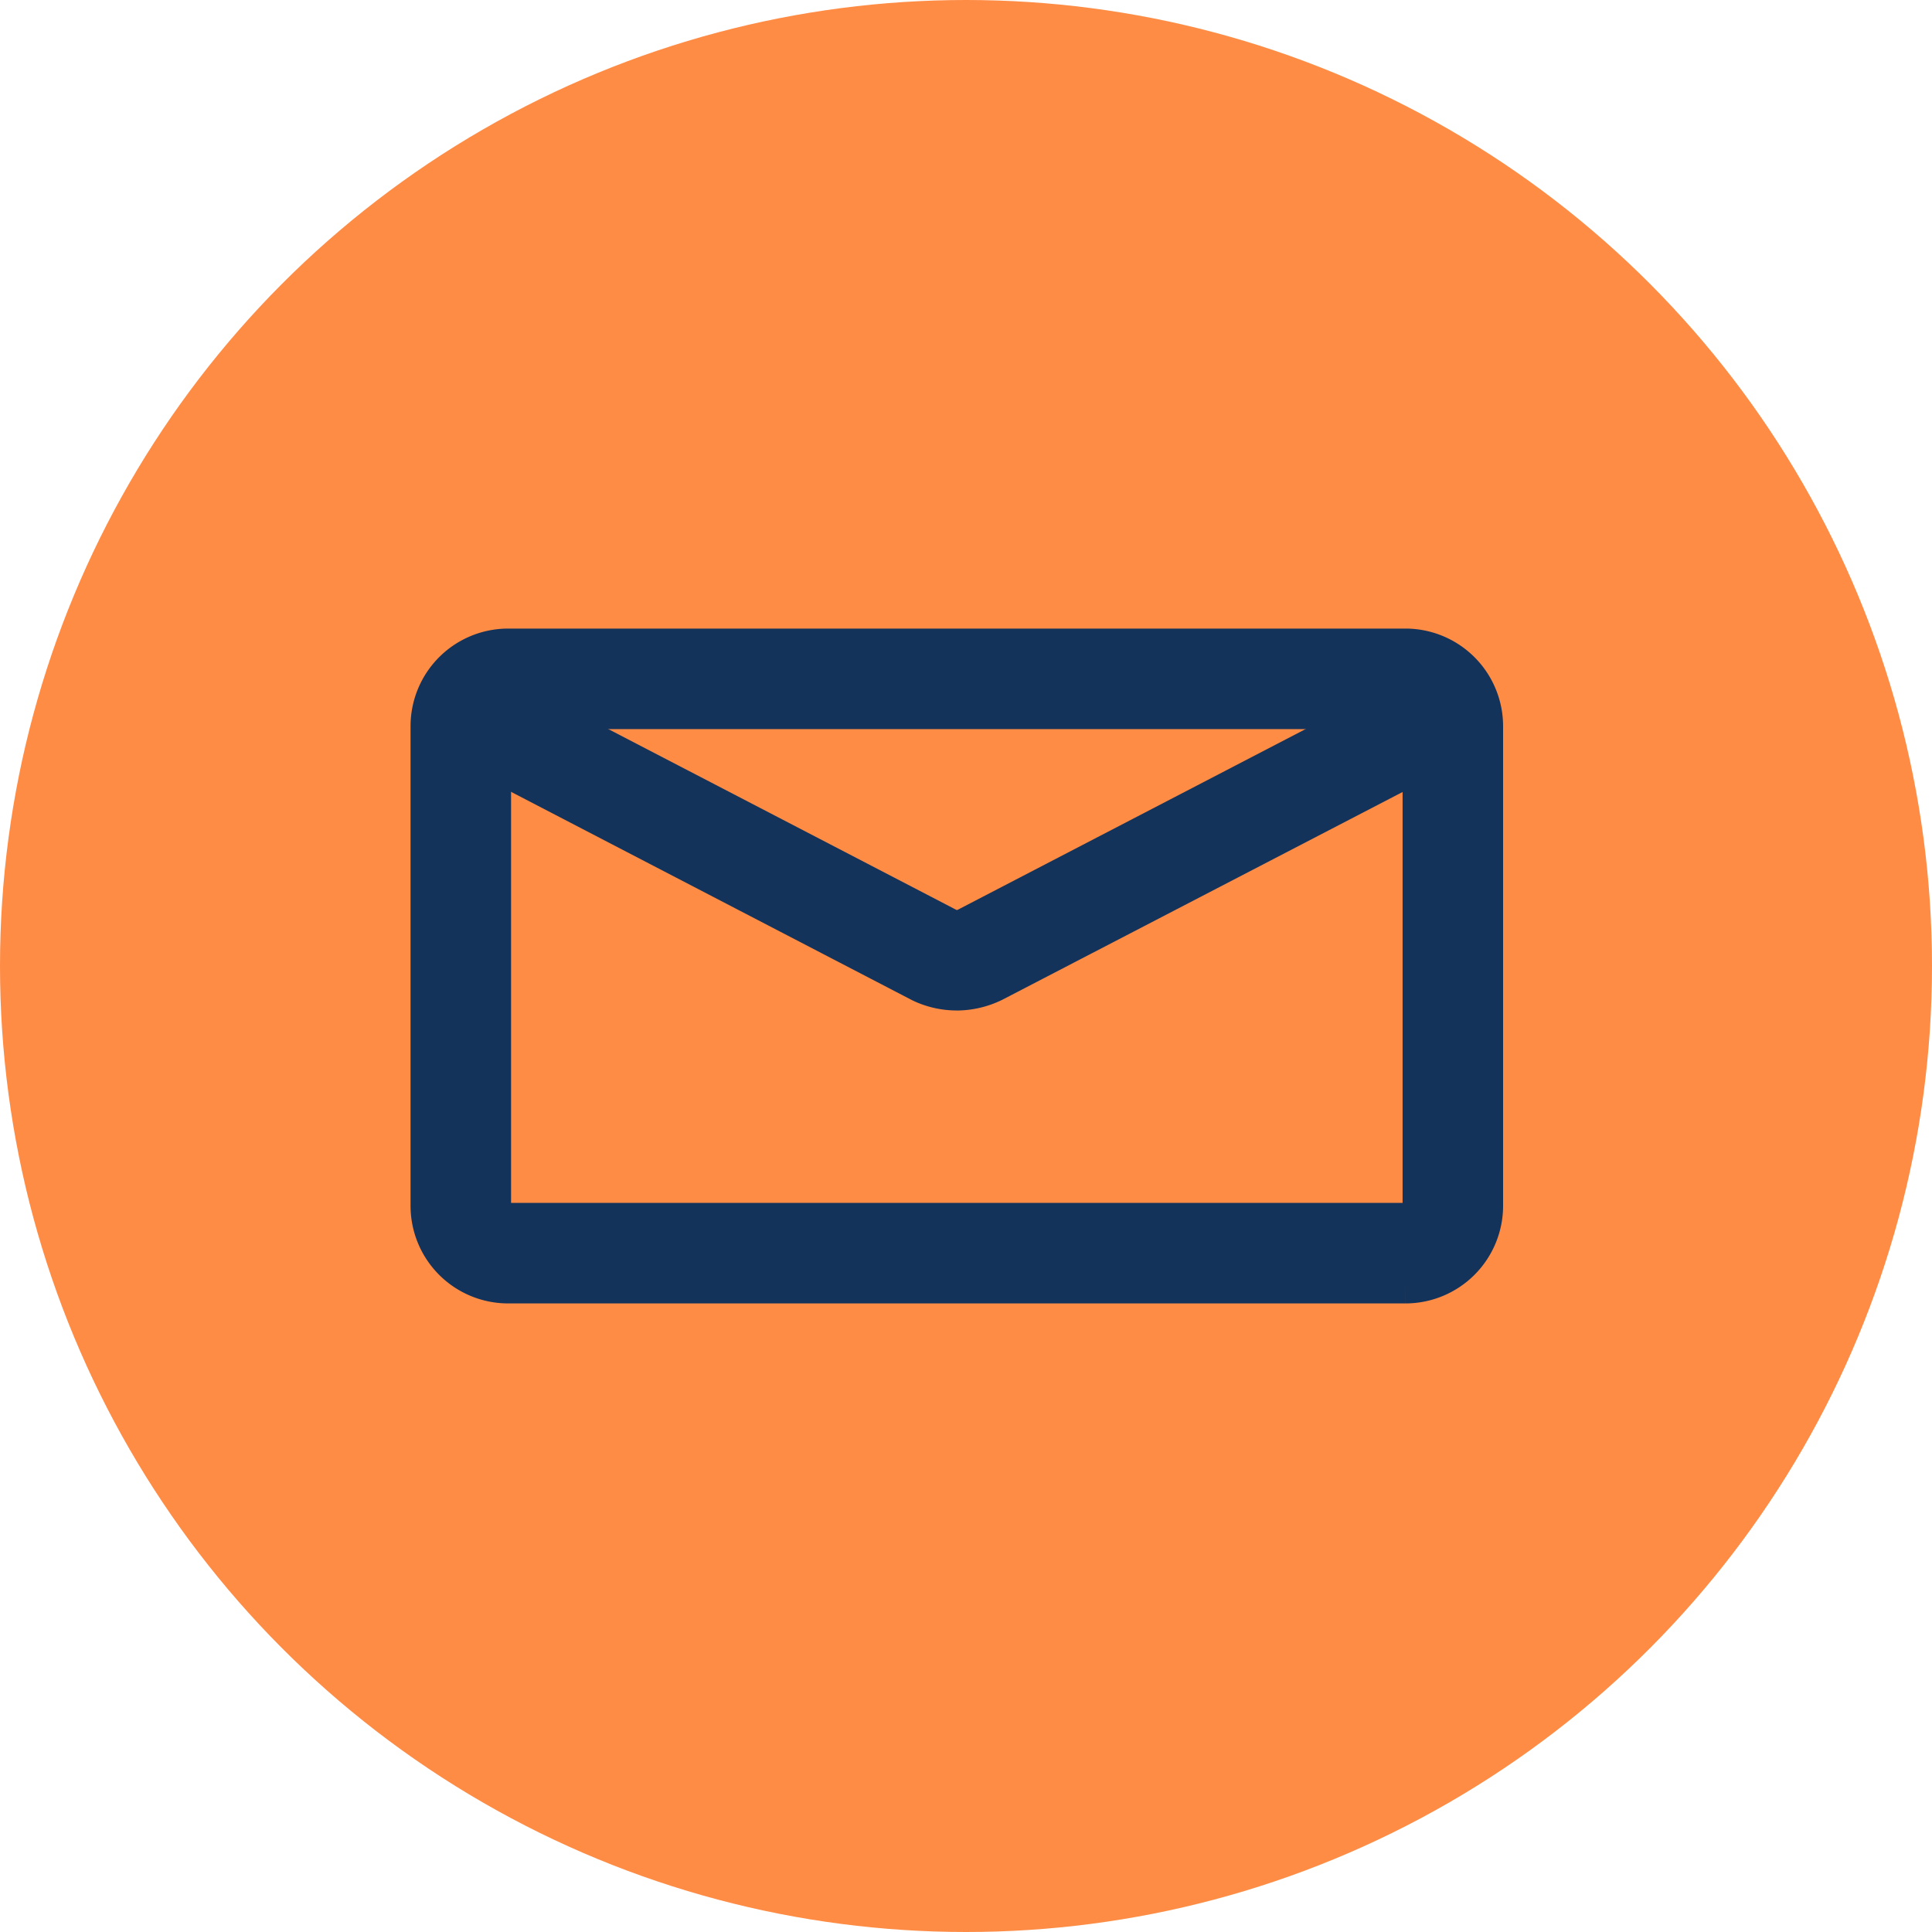
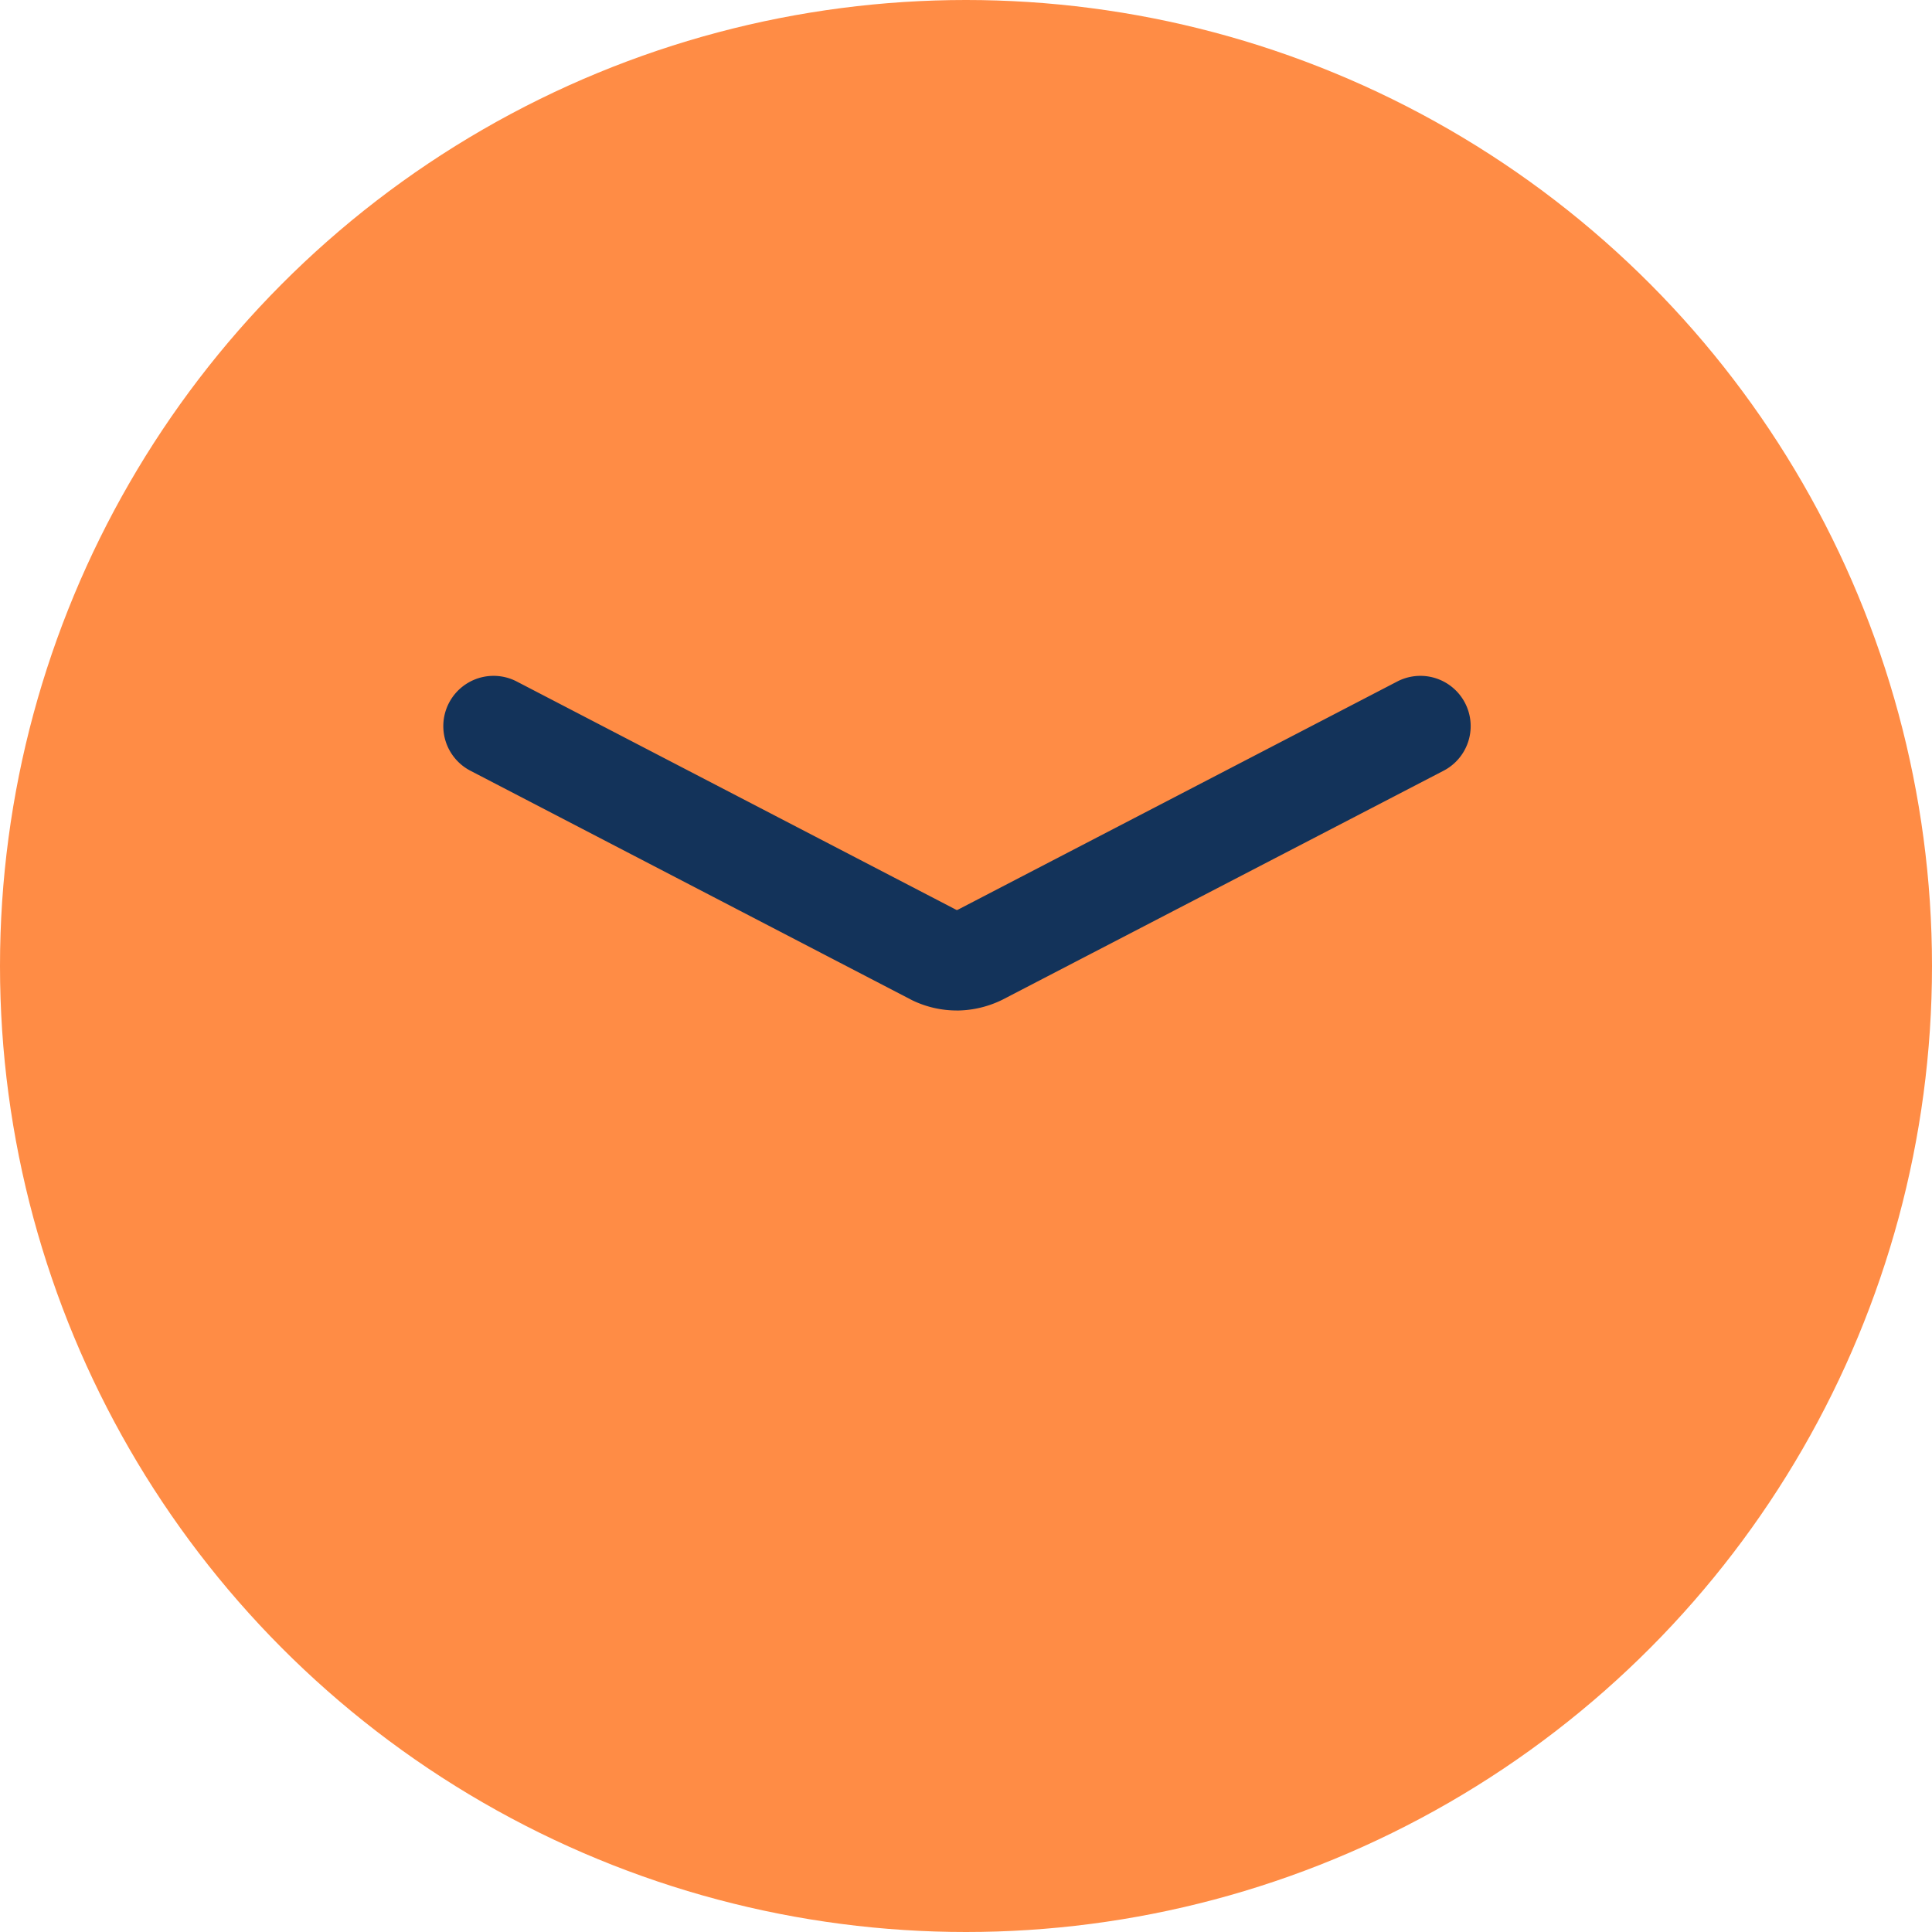
<svg xmlns="http://www.w3.org/2000/svg" width="40" height="40" viewBox="0 0 40 40">
  <g id="Group_164288" data-name="Group 164288" transform="translate(-177 -504)">
    <circle id="Ellipse_501" data-name="Ellipse 501" cx="20" cy="20" r="20" transform="translate(177 504)" fill="#ff8c45" />
-     <path id="Path_83409" data-name="Path 83409" d="M35.1,35.972H16.52A1.521,1.521,0,0,1,15,34.452V24.52A1.521,1.521,0,0,1,16.52,23H35.1a1.522,1.522,0,0,1,1.52,1.52v9.932a1.522,1.522,0,0,1-1.52,1.52M16.52,24.081a.44.44,0,0,0-.439.439v9.932a.44.44,0,0,0,.439.439H35.1a.439.439,0,0,0,.439-.439V24.52a.439.439,0,0,0-.439-.439Z" transform="translate(171 494.514)" fill="#13335a" stroke="#13335a" stroke-width="1" />
    <path id="Path_83410" data-name="Path 83410" d="M26.38,30.738a1.615,1.615,0,0,1-.7-.161l-9.137-4.747a.54.54,0,1,1,.5-.959l9.123,4.739a.536.536,0,0,0,.457-.008l9.109-4.731a.54.54,0,1,1,.5.959L27.1,30.57a1.667,1.667,0,0,1-.724.169" transform="translate(170.426 493.683)" fill="#13335a" stroke="#13335a" stroke-width="1" />
  </g>
</svg>